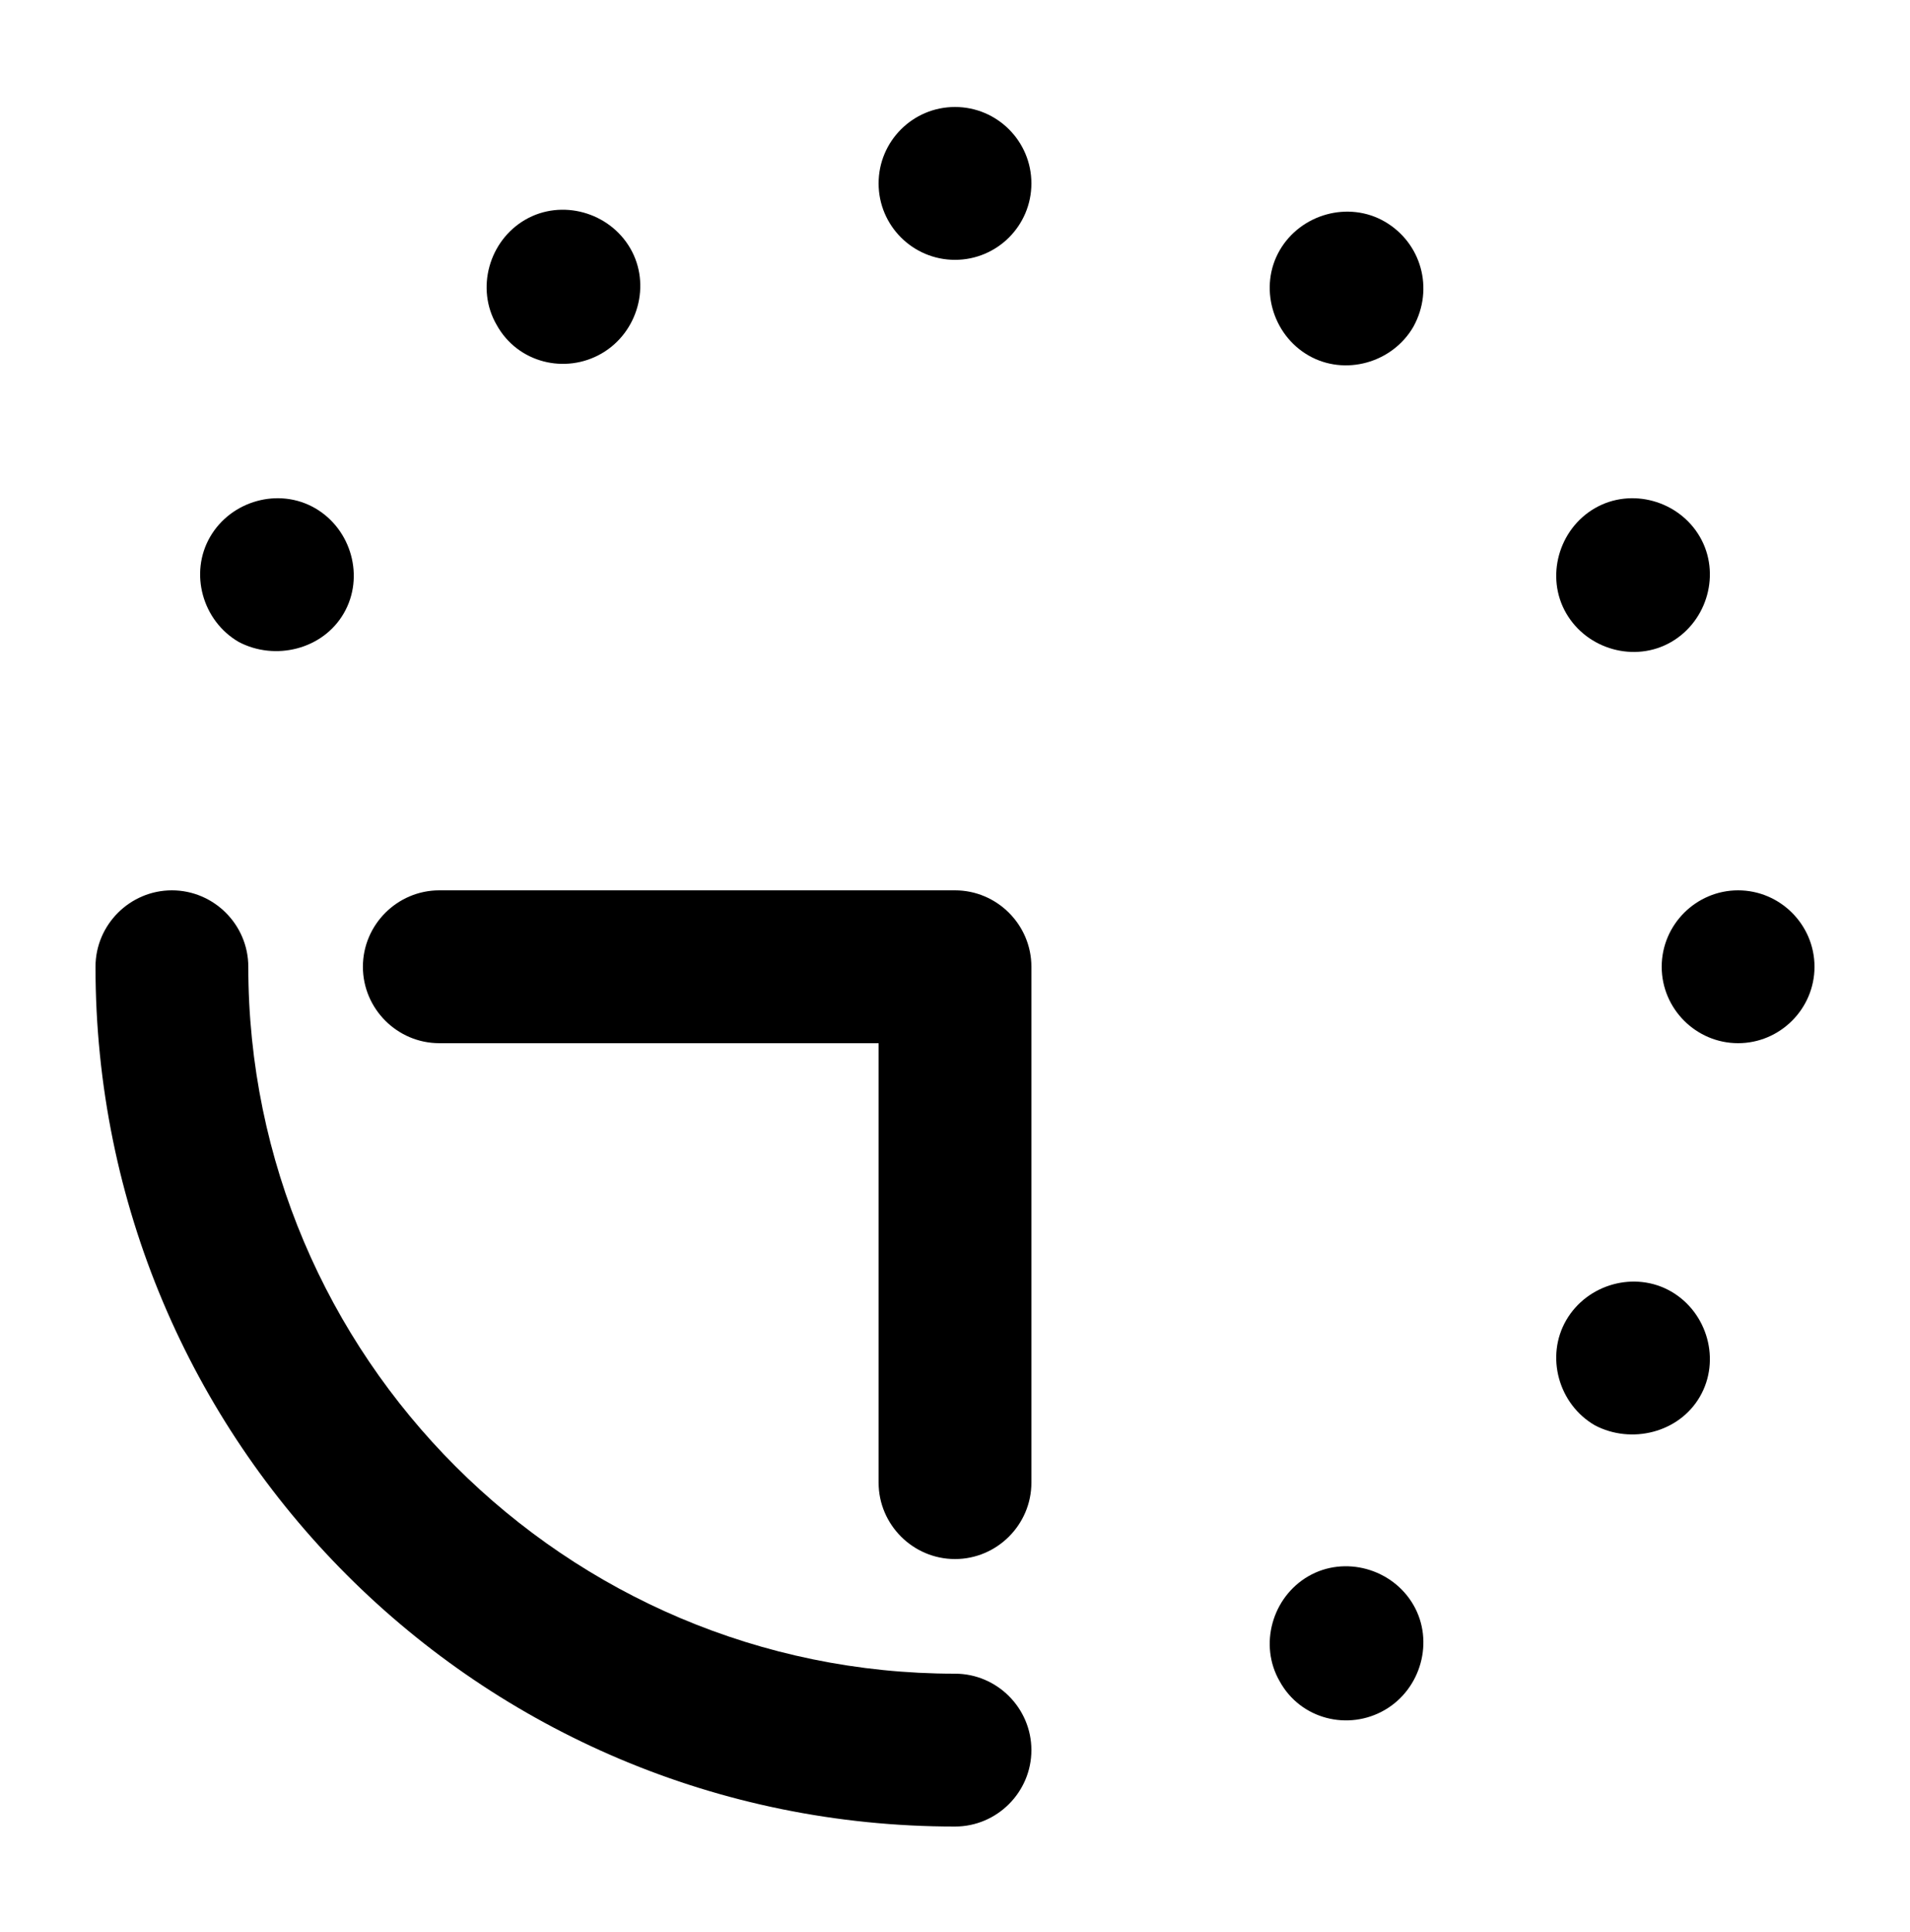
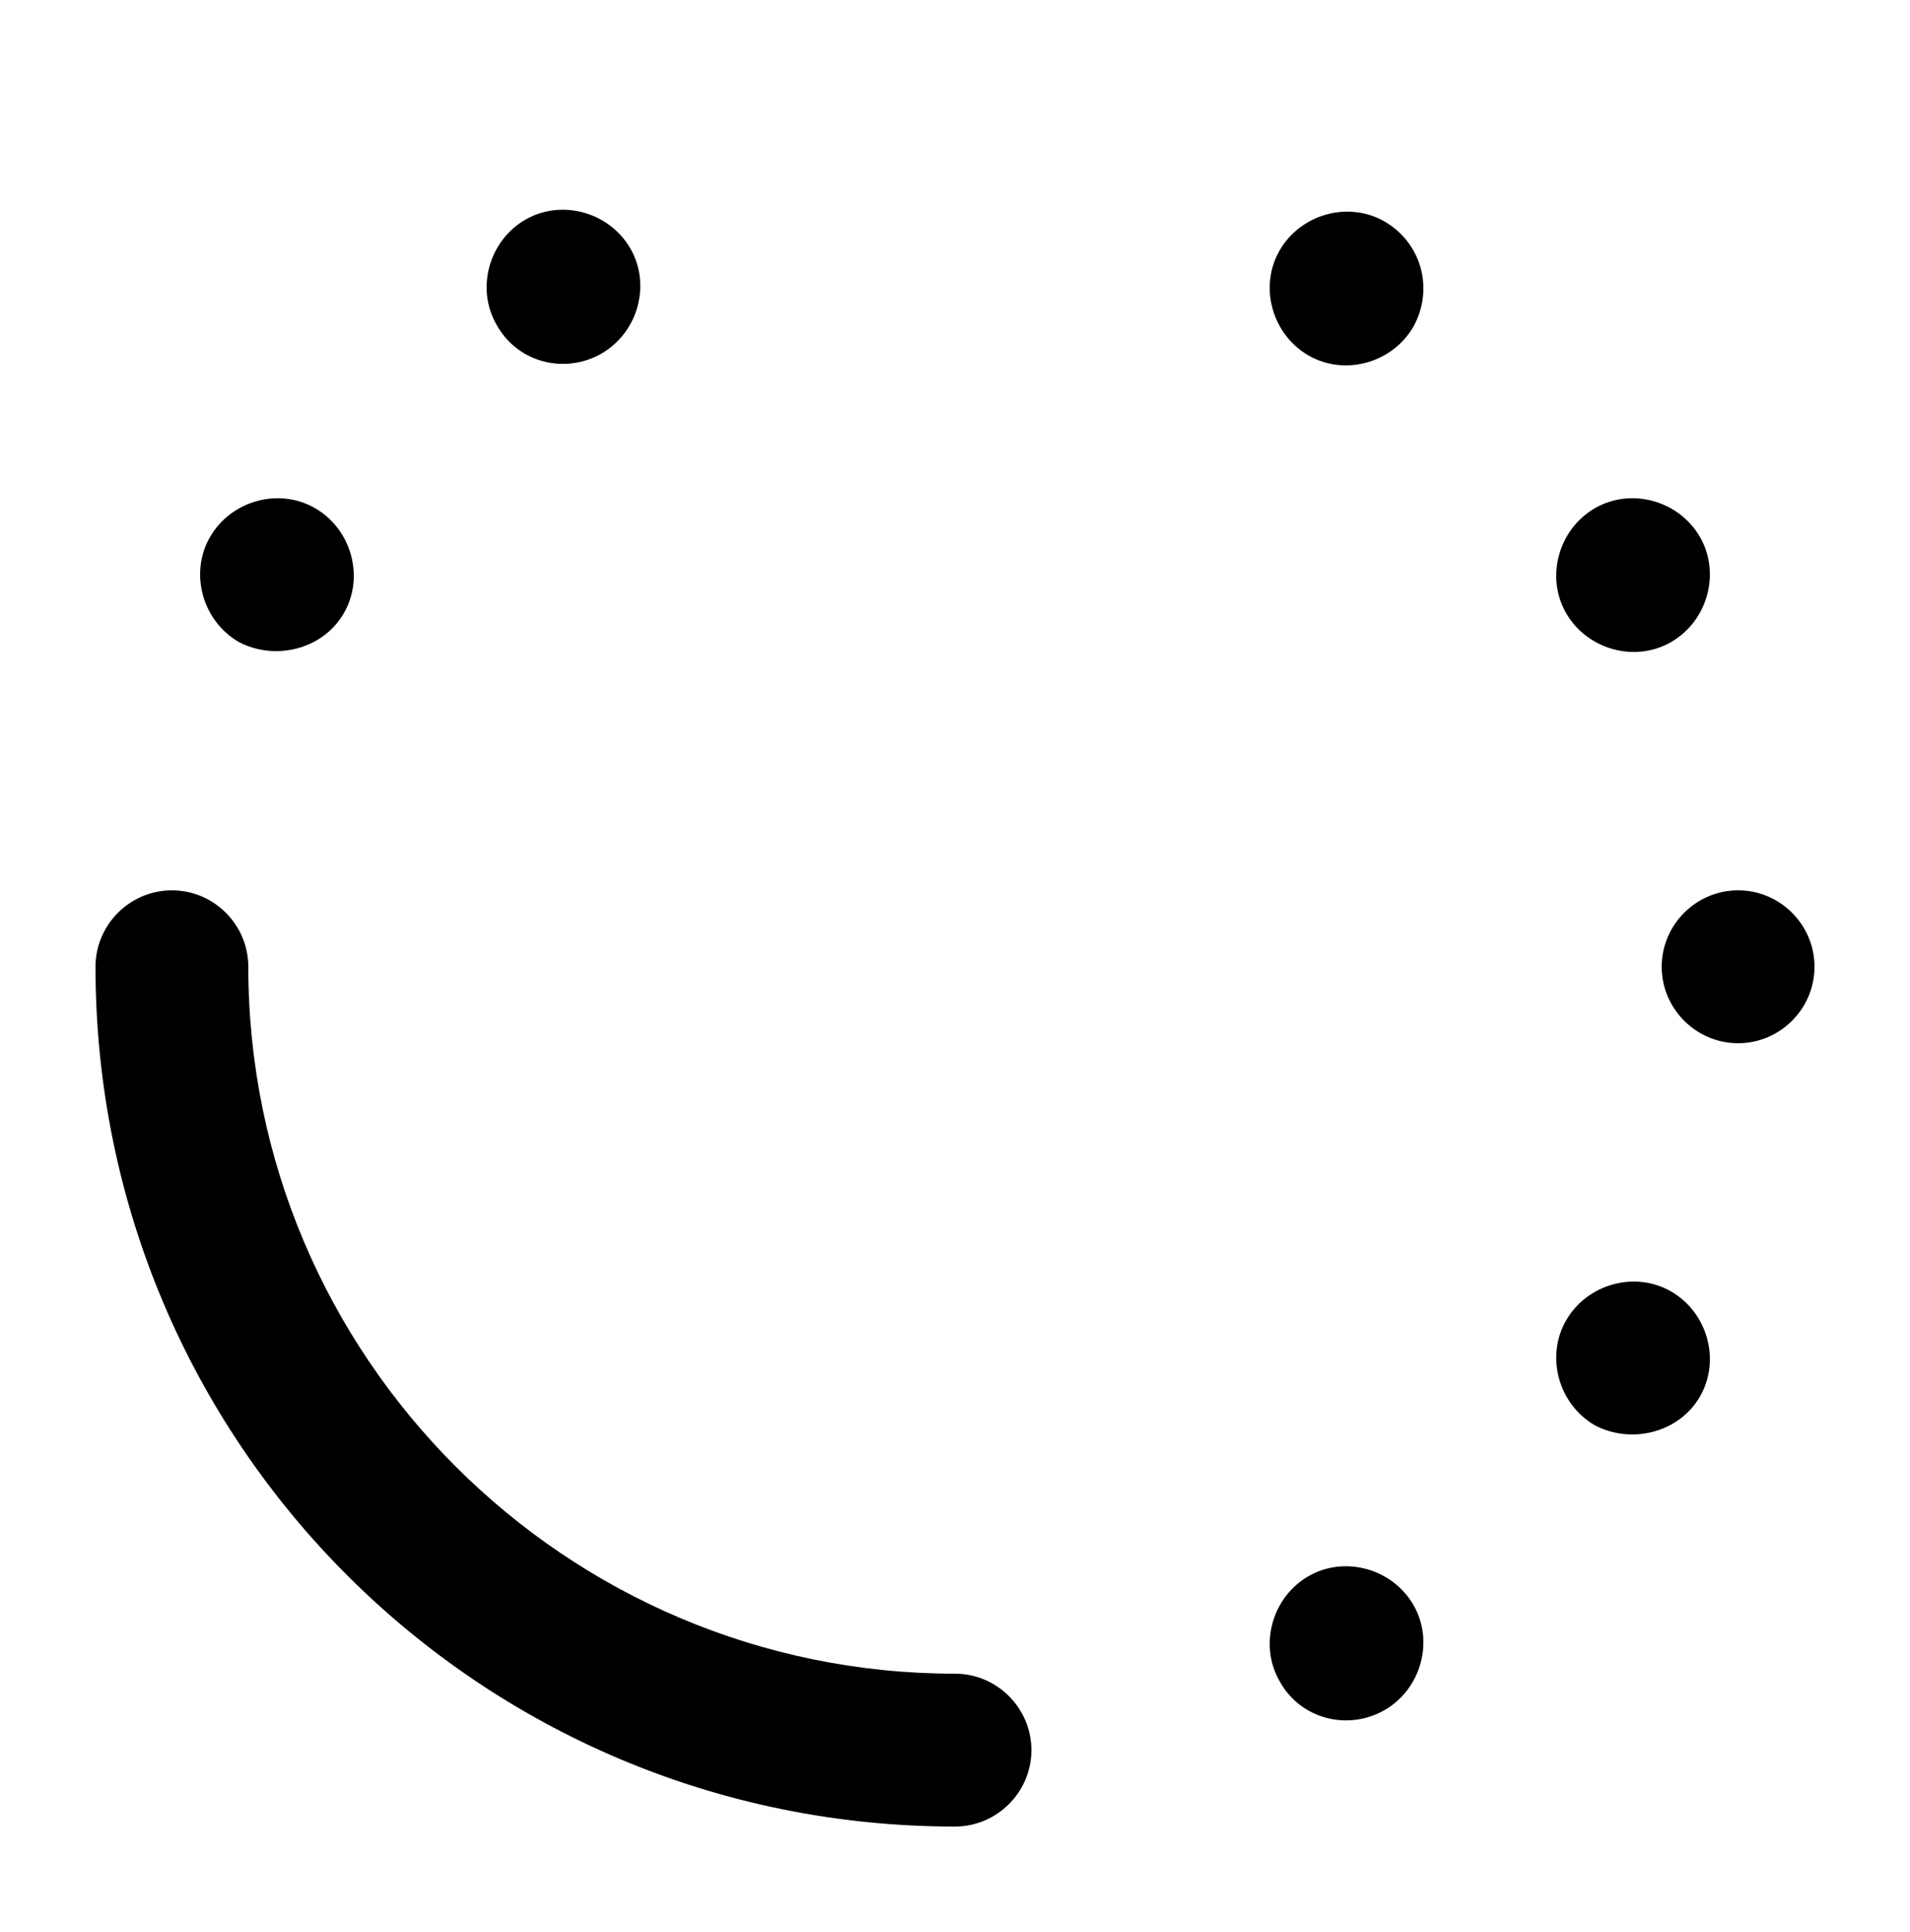
<svg xmlns="http://www.w3.org/2000/svg" version="1.1" id="Layer_1" x="0px" y="0px" viewBox="0 0 100 101.1" style="enable-background:new 0 0 100 101.1;" xml:space="preserve">
  <style type="text/css">
	.st0{fill:#4C5B67;}
	.st1{fill:none;stroke:#000000;stroke-width:8;stroke-linecap:round;stroke-linejoin:round;stroke-miterlimit:10;}
	.st2{fill:none;stroke:#4C5B67;stroke-width:8;stroke-linecap:round;stroke-linejoin:round;stroke-miterlimit:10;}
	.st3{fill:none;stroke:#000000;stroke-width:0.961;stroke-miterlimit:10;}
	.st4{fill:none;stroke:#4C5B67;stroke-width:7.953;stroke-linecap:round;stroke-linejoin:round;stroke-miterlimit:10;}
	.st5{fill:none;stroke:#000000;stroke-width:7.953;stroke-linecap:round;stroke-linejoin:round;stroke-miterlimit:10;}
</style>
-   <path d="M19,50.6c0-2.2,1.8-4,4-4h27c0,0,0,0,0,0c2.2,0,4,1.8,4,4v27c0,2.2-1.8,4-4,4s-4-1.8-4-4v-23H23v0  C20.8,54.6,19,52.8,19,50.6z" />
-   <circle cx="50" cy="9.6" r="4" />
  <path d="M95,50.6c0-2.2-1.8-4-4-4c-2.2,0-4,1.8-4,4c0,2.2,1.8,4,4,4S95,52.8,95,50.6z" />
  <path d="M5,50.6L5,50.6L5,50.6c0,24.9,20.1,45,45,45c2.2,0,4-1.8,4-4s-1.8-4-4-4c0,0,0,0,0,0c-20.4,0-37-16.6-37-37h0  c0-2.2-1.8-4-4-4C6.8,46.6,5,48.4,5,50.6L5,50.6C5,50.6,5,50.6,5,50.6z" />
-   <path d="M72.5,89.5c1.9-1.1,2.6-3.6,1.5-5.5c-1.1-1.9-3.6-2.6-5.5-1.5c-1.9,1.1-2.6,3.6-1.5,5.5C68.1,90,70.6,90.6,72.5,89.5z" />
+   <path d="M72.5,89.5c1.9-1.1,2.6-3.6,1.5-5.5c-1.1-1.9-3.6-2.6-5.5-1.5c-1.9,1.1-2.6,3.6-1.5,5.5C68.1,90,70.6,90.6,72.5,89.5" />
  <path d="M31.5,18.5c1.9-1.1,2.6-3.6,1.5-5.5c-1.1-1.9-3.6-2.6-5.5-1.5c-1.9,1.1-2.6,3.6-1.5,5.5C27.1,19,29.6,19.6,31.5,18.5z" />
  <path d="M89,28.1c-1.1-1.9-3.6-2.6-5.5-1.5c-1.9,1.1-2.6,3.6-1.5,5.5c1.1,1.9,3.6,2.6,5.5,1.5S90.1,30,89,28.1z" />
  <path d="M89,73.1c1.1-1.9,0.4-4.4-1.5-5.5c-1.9-1.1-4.4-0.4-5.5,1.5c-1.1,1.9-0.4,4.4,1.5,5.5C85.4,75.6,87.9,75,89,73.1z" />
  <path d="M18,32.1c1.1-1.9,0.4-4.4-1.5-5.5c-1.9-1.1-4.4-0.4-5.5,1.5c-1.1,1.9-0.4,4.4,1.5,5.5C14.4,34.6,16.9,34,18,32.1z" />
  <path d="M72.5,11.6c-1.9-1.1-4.4-0.4-5.5,1.5c-1.1,1.9-0.4,4.4,1.5,5.5c1.9,1.1,4.4,0.4,5.5-1.5C75.1,15.1,74.4,12.7,72.5,11.6z" />
</svg>